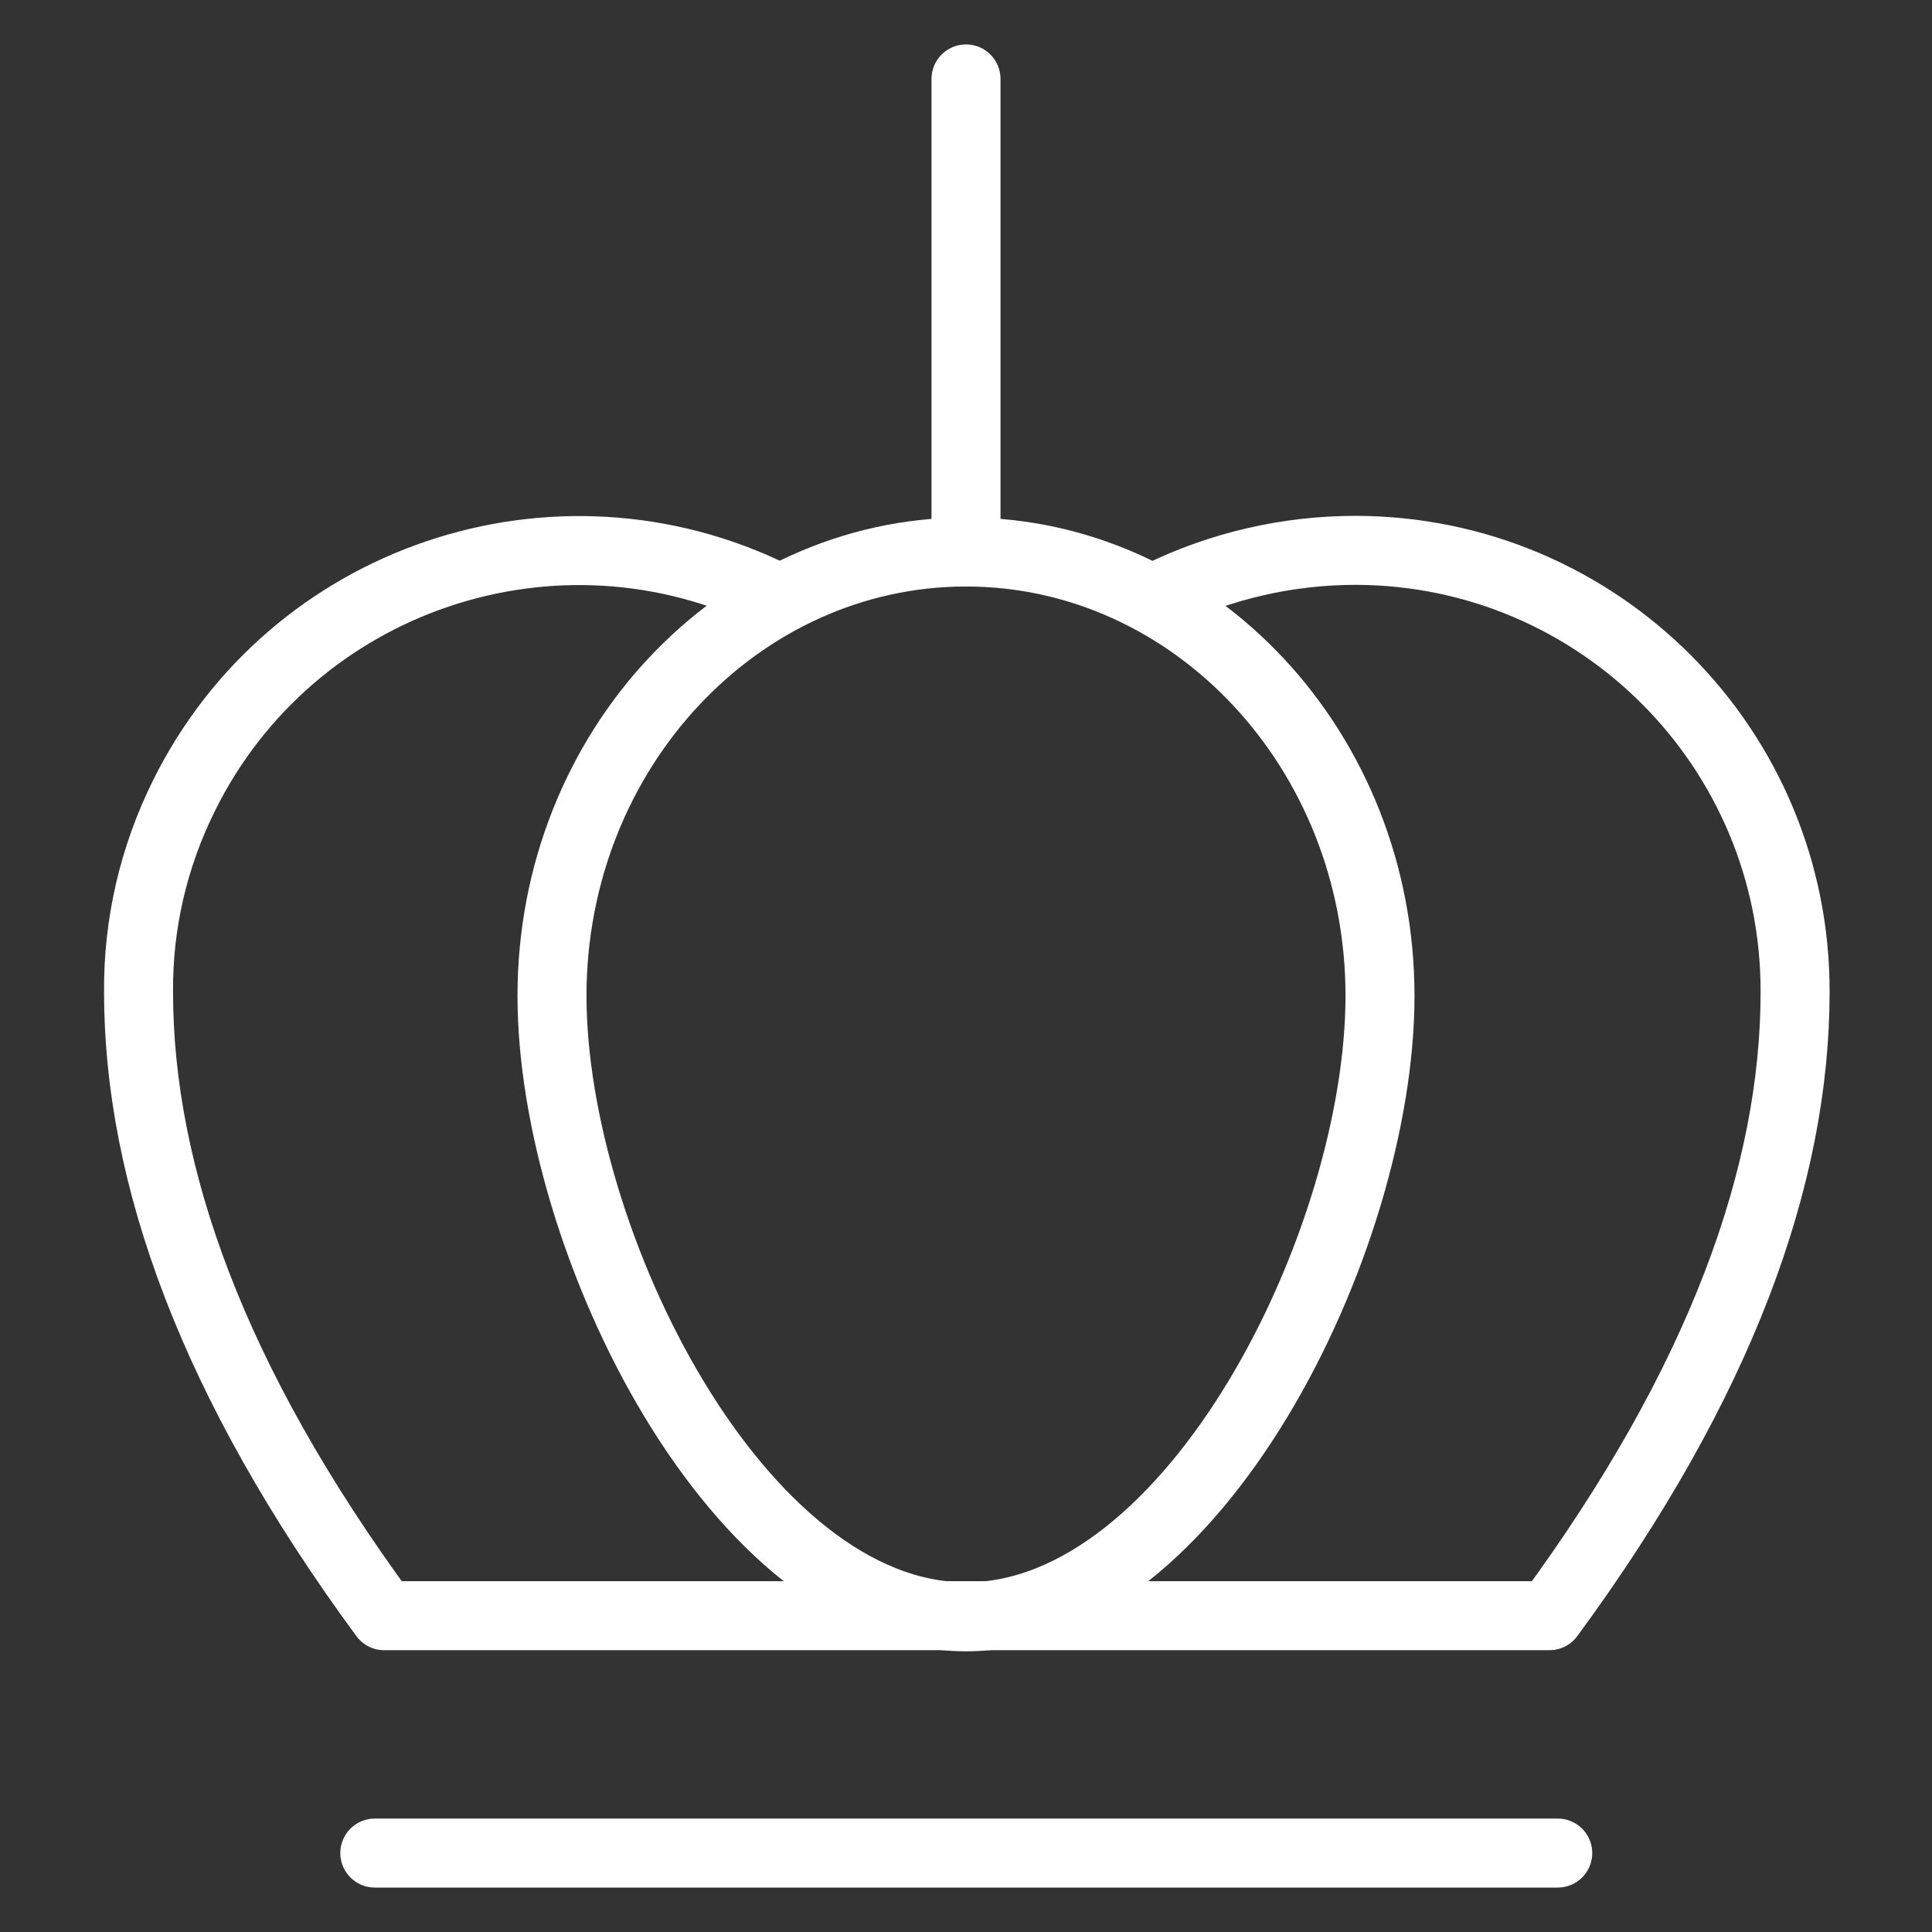
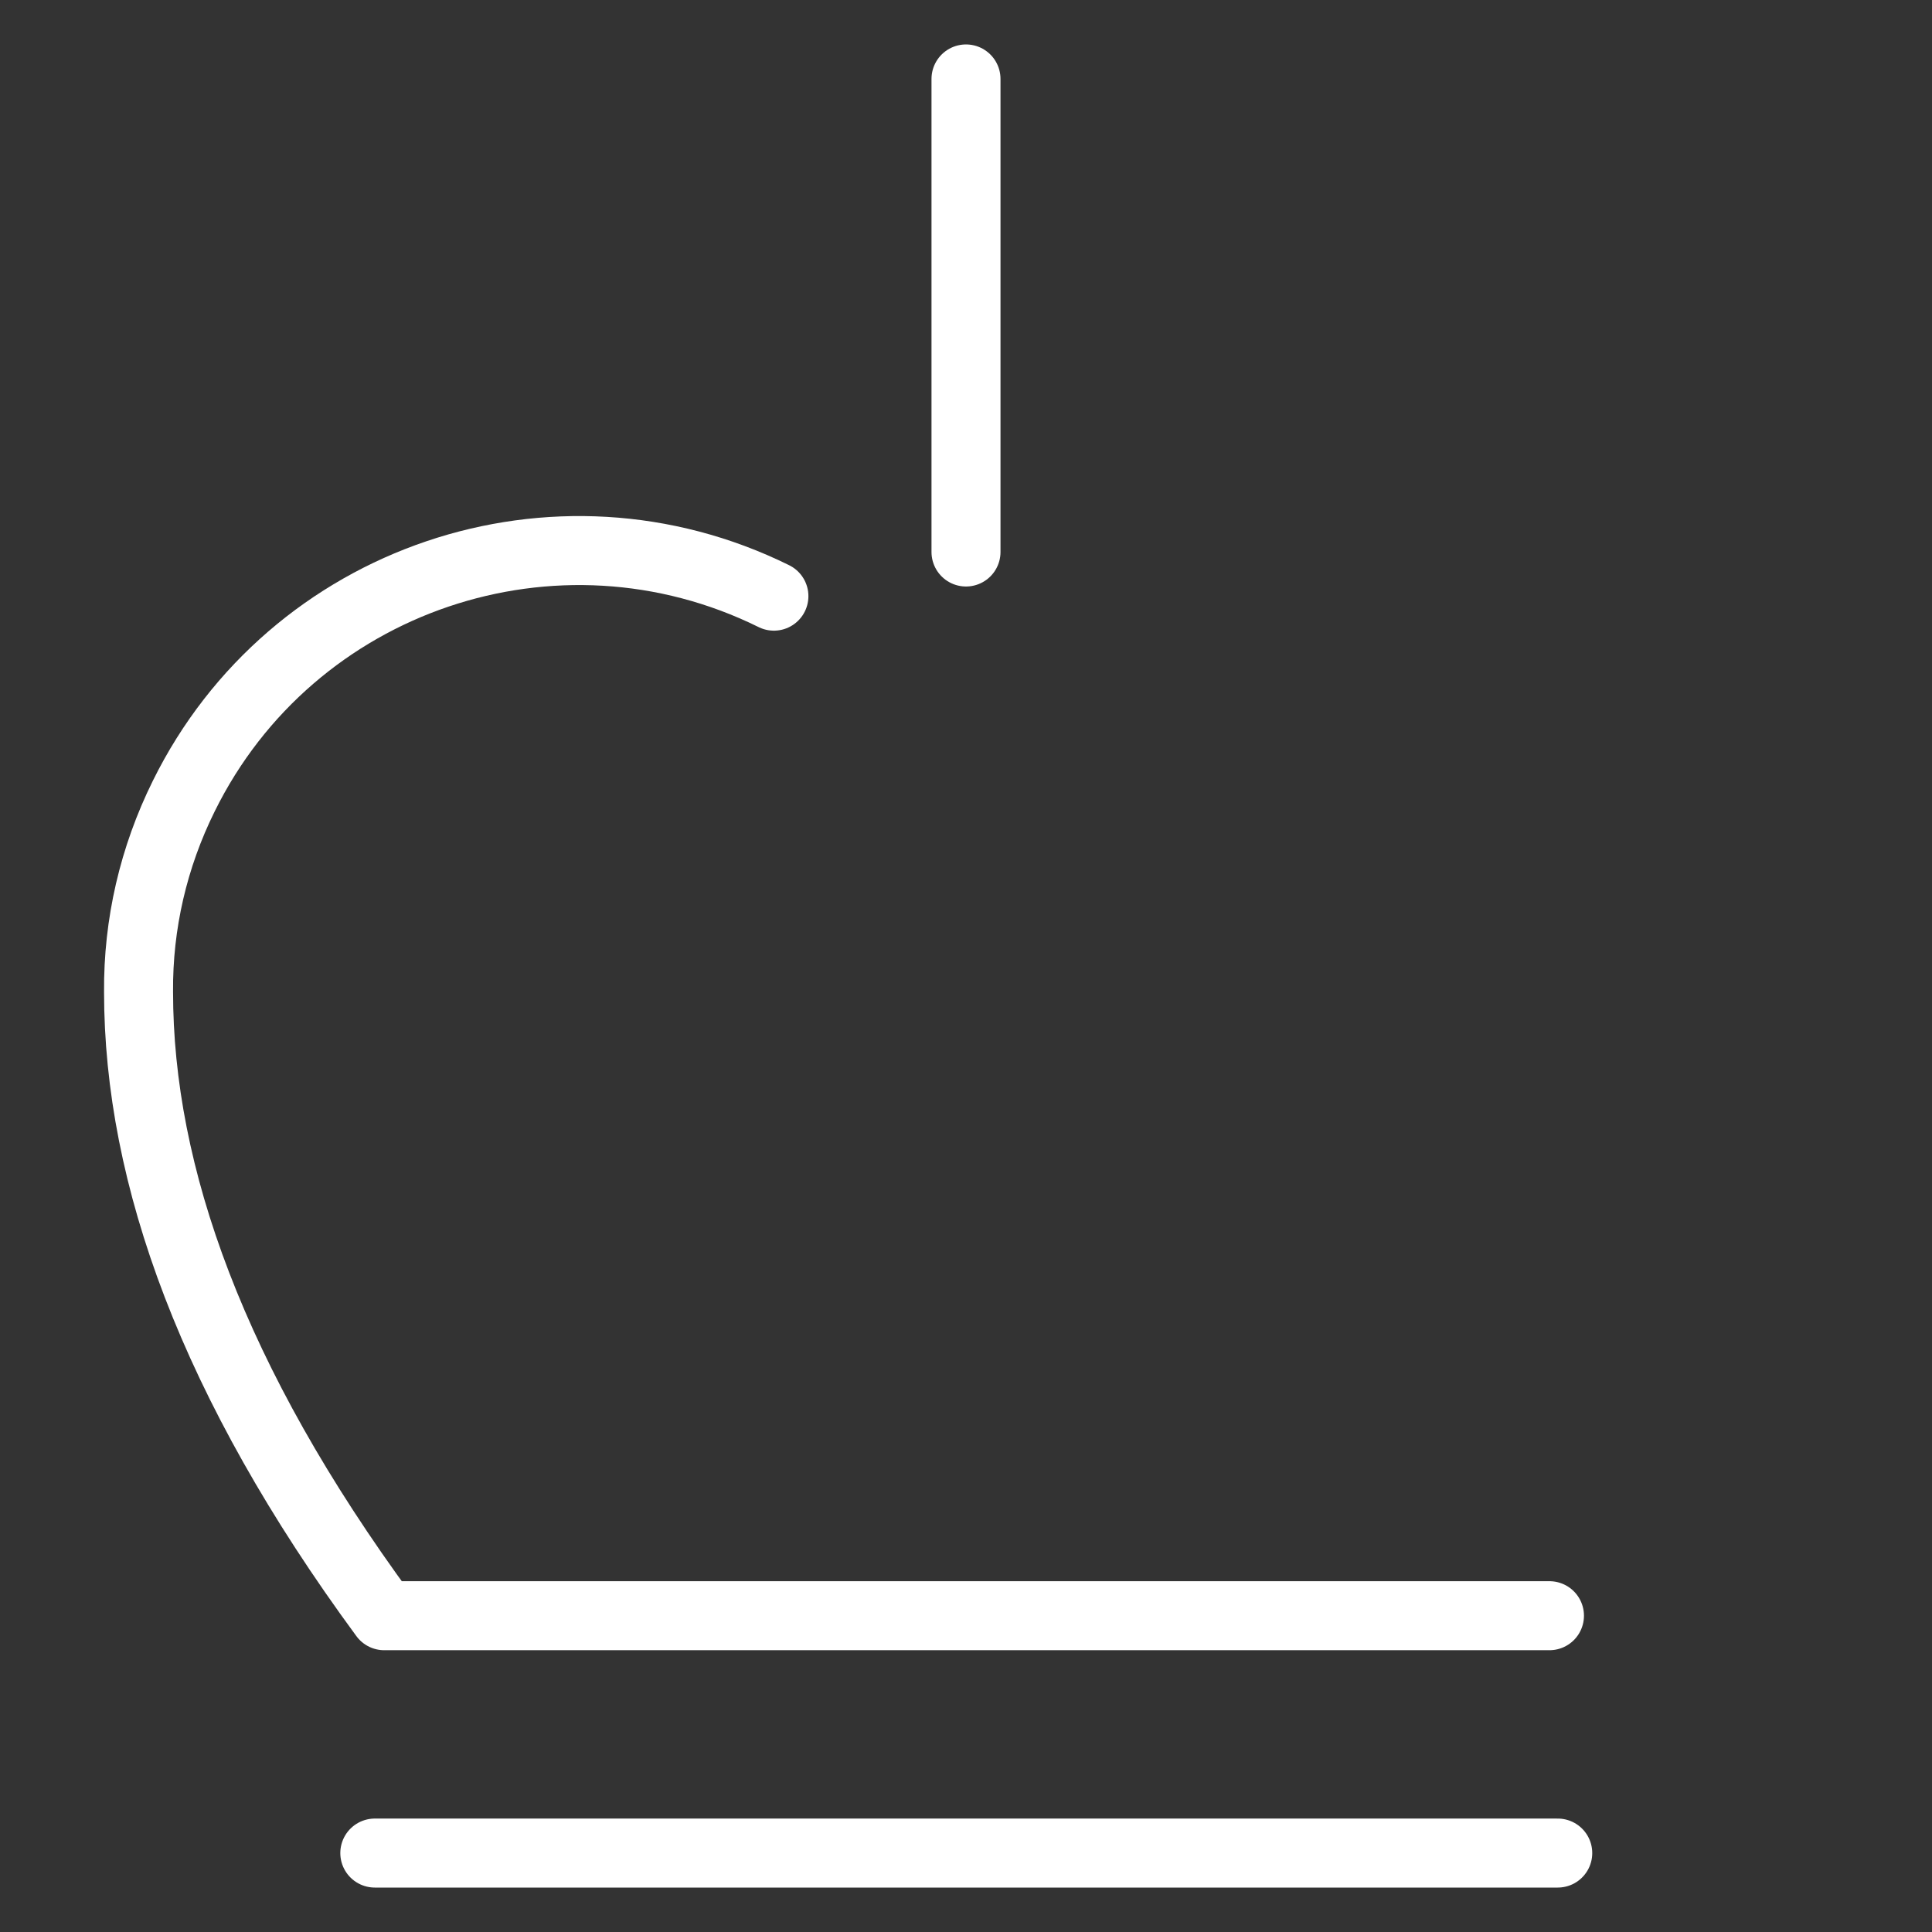
<svg xmlns="http://www.w3.org/2000/svg" id="Layer_1" viewBox="0 0 35 35">
  <rect x="0" y="0" width="35" height="35" fill="#333333" stroke="none" />
  <defs>
    <style>.cls-1{fill:none;stroke:#fff;stroke-linecap:round;stroke-linejoin:round;stroke-width:1.25px;}</style>
  </defs>
  <g id="Group_656">
    <g id="Group_573">
      <path id="layer1-9" class="cls-1" d="m17.5,10V1.43" />
-       <path id="layer2-5" class="cls-1" d="m25,18.04c0,4.45-3.38,11.25-7.5,11.25s-7.5-6.8-7.5-11.25,3.38-8.04,7.5-8.04,7.5,3.59,7.5,8.04Z" />
-       <path id="layer2-6" class="cls-1" d="m14.02,10.8c-3.95-1.95-8.74-.33-10.69,3.62-.55,1.11-.83,2.32-.82,3.55,0,3.32,1.34,7.07,4.45,11.3h21.11c3.11-4.23,4.45-7.98,4.45-11.3.01-4.41-3.55-7.99-7.96-8-1.23,0-2.45.28-3.55.82" />
+       <path id="layer2-6" class="cls-1" d="m14.02,10.8c-3.95-1.95-8.74-.33-10.69,3.62-.55,1.11-.83,2.32-.82,3.55,0,3.32,1.34,7.07,4.45,11.3h21.11" />
      <path id="layer1-10" class="cls-1" d="m6.79,33.57h21.43" />
    </g>
  </g>
</svg>